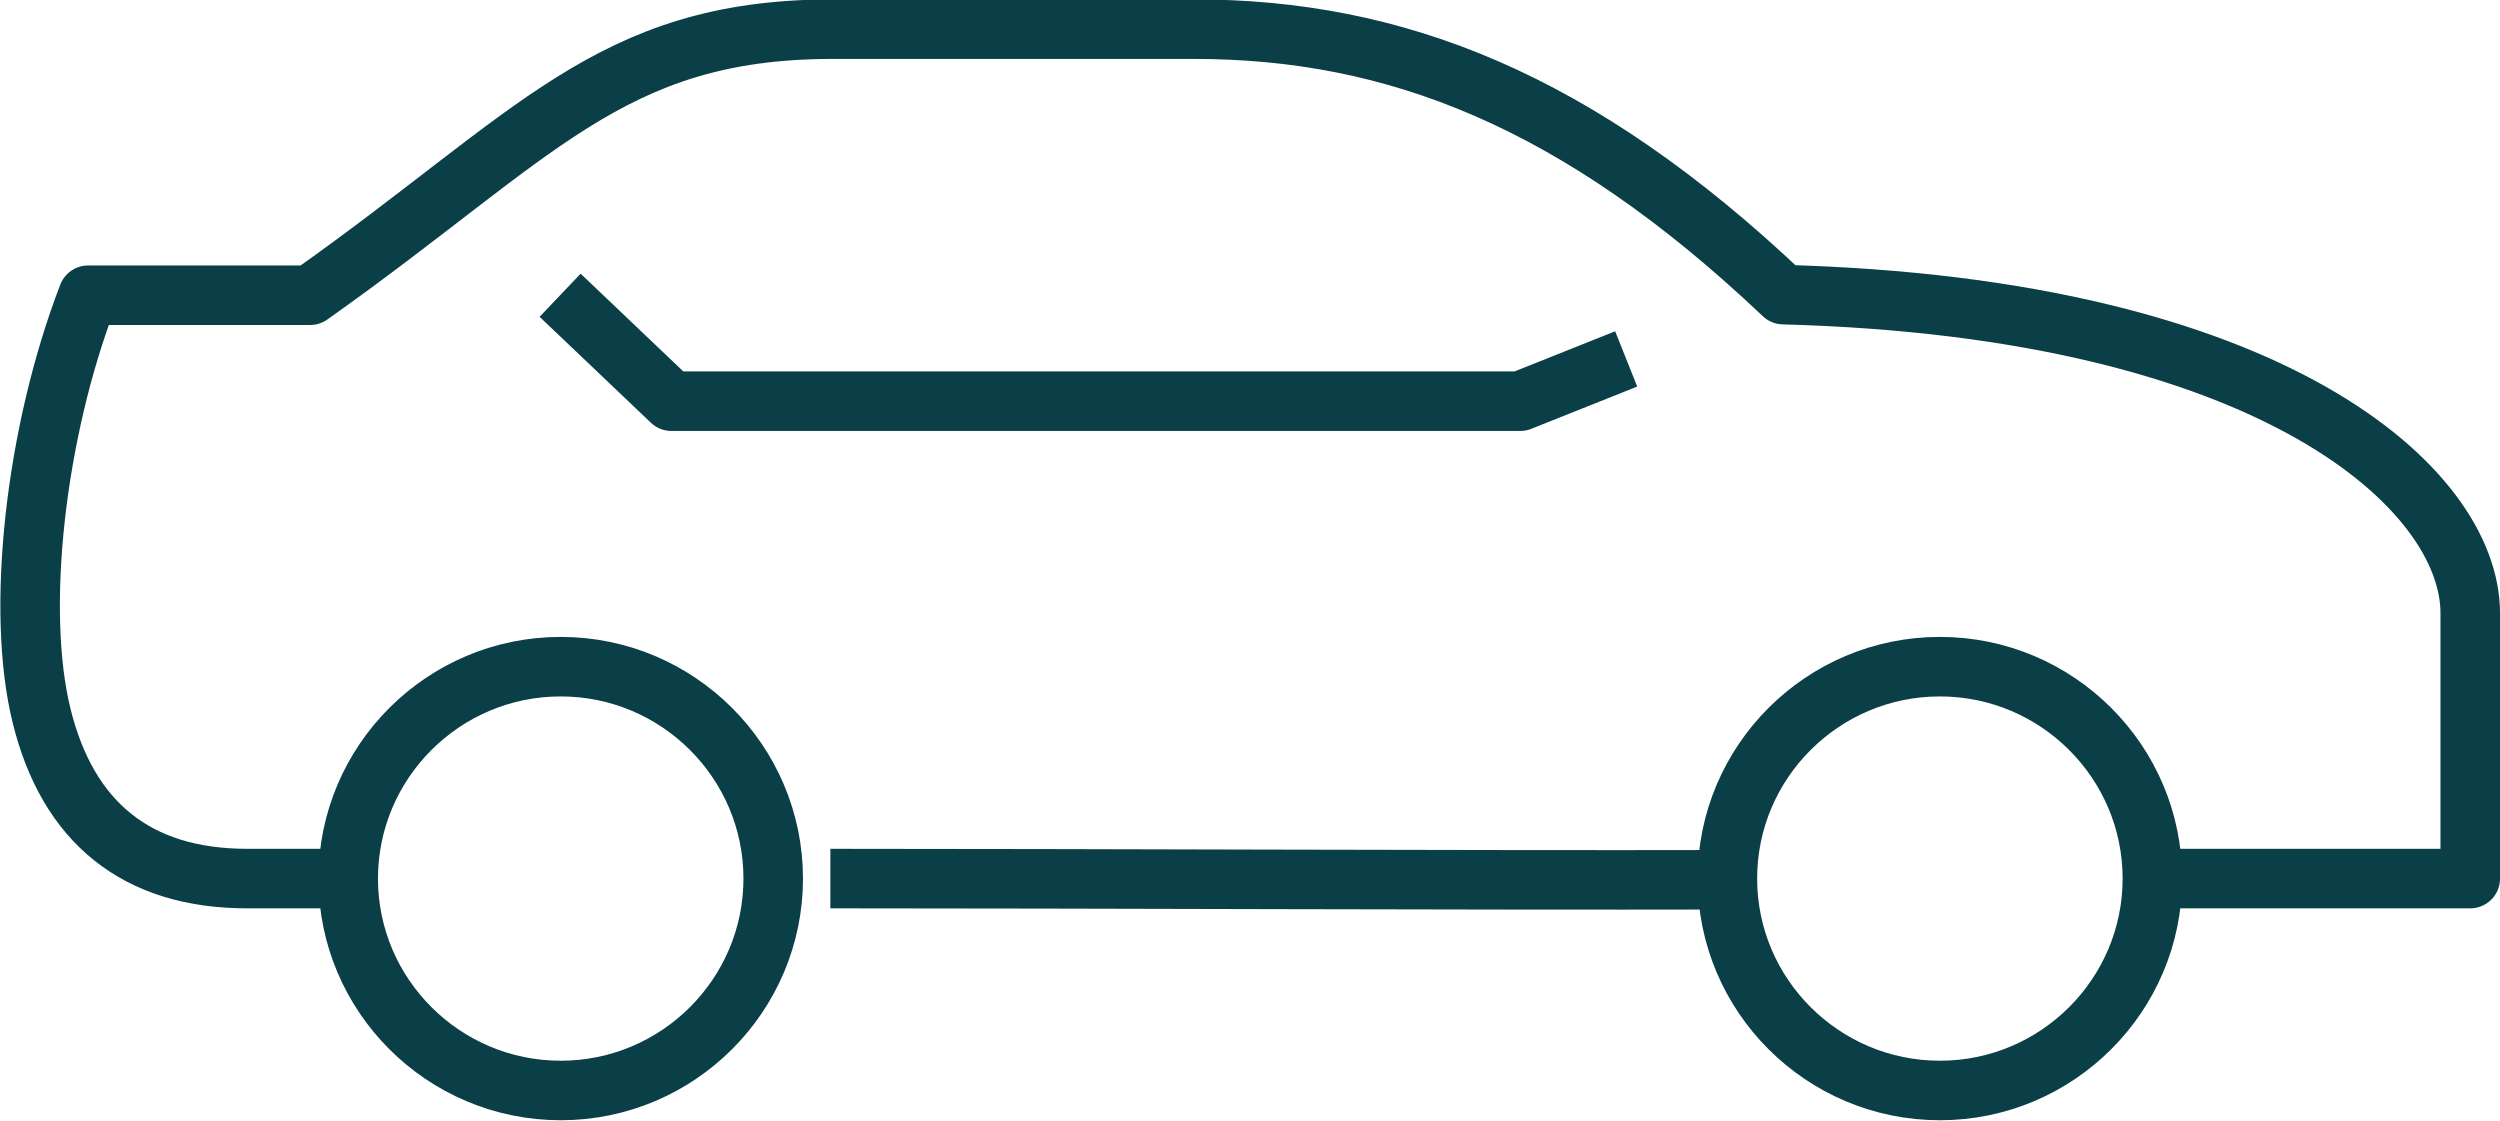
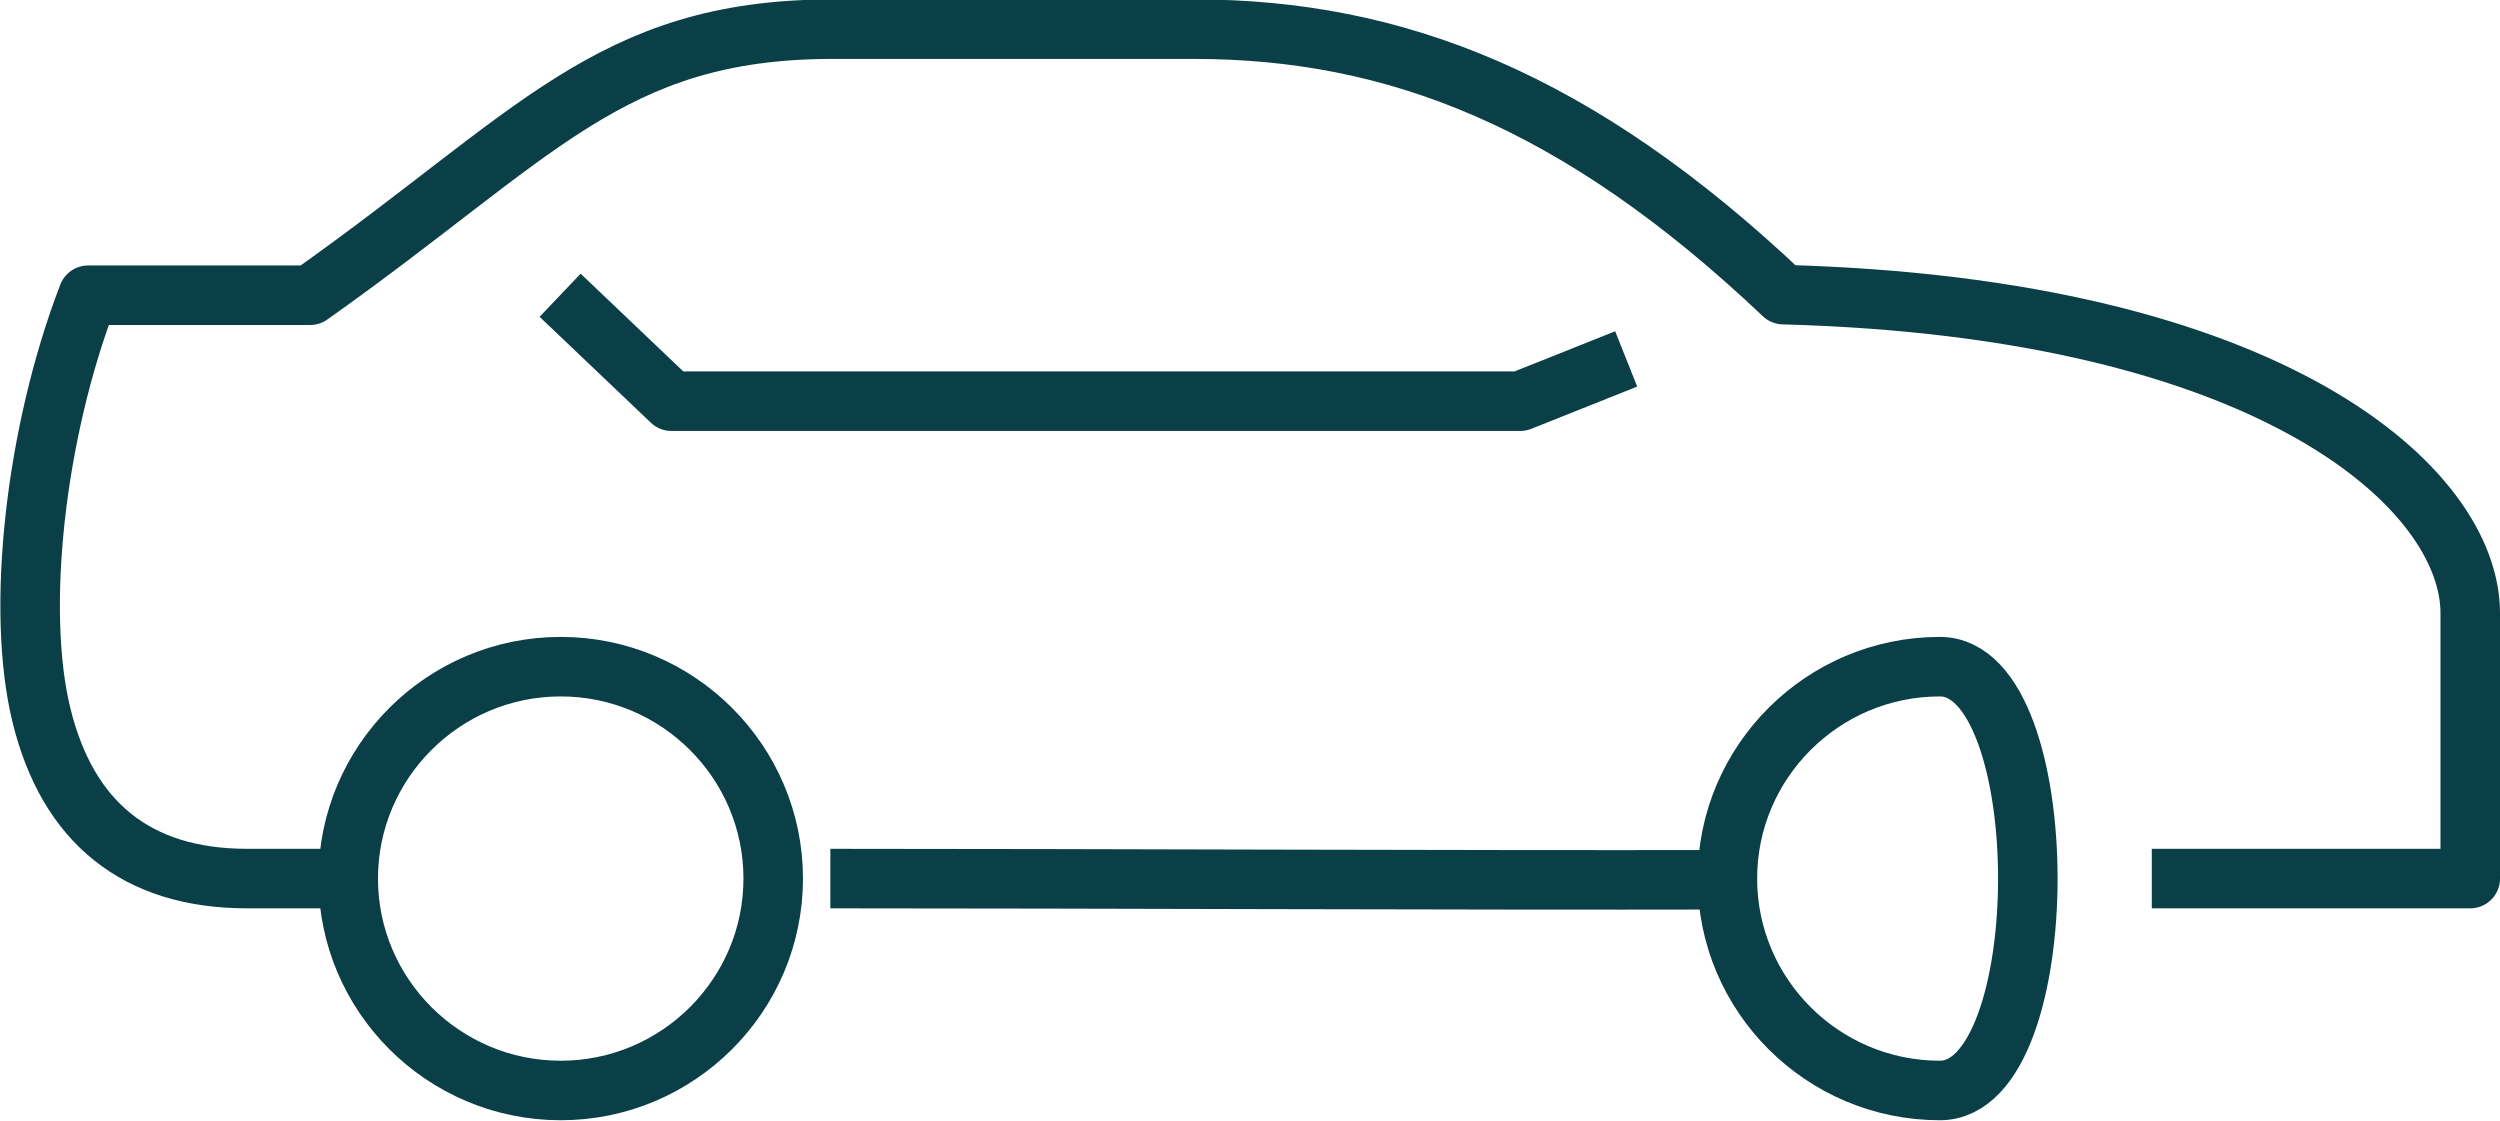
<svg xmlns="http://www.w3.org/2000/svg" version="1.1" id="Layer_1" x="0px" y="0px" viewBox="0 0 42 18.83" style="enable-background:new 0 0 42 18.83;" xml:space="preserve">
  <style type="text/css">
	.st0{fill:none;stroke:#0B3F47;stroke-linejoin:round;stroke-miterlimit:10;}
</style>
-   <path class="st0" d="M29.02,14.78c-4.49,0.01-10.59-0.02-15.07-0.02 M36.15,14.76h5.35c0,0,0-2.95,0-4.46  c0-2.08-3.3-5.13-11.54-5.35c-3.46-3.28-6.53-4.46-9.9-4.46c-3.37,0-4.41,0-6.1,0C10.24,0.5,9,2.28,5.21,4.96c-1.69,0-2.67,0-3.73,0  c-0.89,2.31-1.22,5.3-0.78,7.07c0.44,1.78,1.59,2.73,3.45,2.73c0.13,0,1.7,0,1.7,0 M9.41,4.96l1.87,1.78h14.26l1.78-0.71 M9.42,11.2  c-1.97,0-3.57,1.6-3.57,3.56s1.6,3.56,3.57,3.56c1.97,0,3.57-1.6,3.57-3.56S11.39,11.2,9.42,11.2z M32.59,11.2  c-1.97,0-3.57,1.6-3.57,3.56s1.6,3.56,3.57,3.56c1.97,0,3.57-1.6,3.57-3.56S34.56,11.2,32.59,11.2z" />
+   <path class="st0" d="M29.02,14.78c-4.49,0.01-10.59-0.02-15.07-0.02 M36.15,14.76h5.35c0,0,0-2.95,0-4.46  c0-2.08-3.3-5.13-11.54-5.35c-3.46-3.28-6.53-4.46-9.9-4.46c-3.37,0-4.41,0-6.1,0C10.24,0.5,9,2.28,5.21,4.96c-1.69,0-2.67,0-3.73,0  c-0.89,2.31-1.22,5.3-0.78,7.07c0.44,1.78,1.59,2.73,3.45,2.73c0.13,0,1.7,0,1.7,0 M9.41,4.96l1.87,1.78h14.26l1.78-0.71 M9.42,11.2  c-1.97,0-3.57,1.6-3.57,3.56s1.6,3.56,3.57,3.56c1.97,0,3.57-1.6,3.57-3.56S11.39,11.2,9.42,11.2z M32.59,11.2  c-1.97,0-3.57,1.6-3.57,3.56s1.6,3.56,3.57,3.56S34.56,11.2,32.59,11.2z" />
</svg>